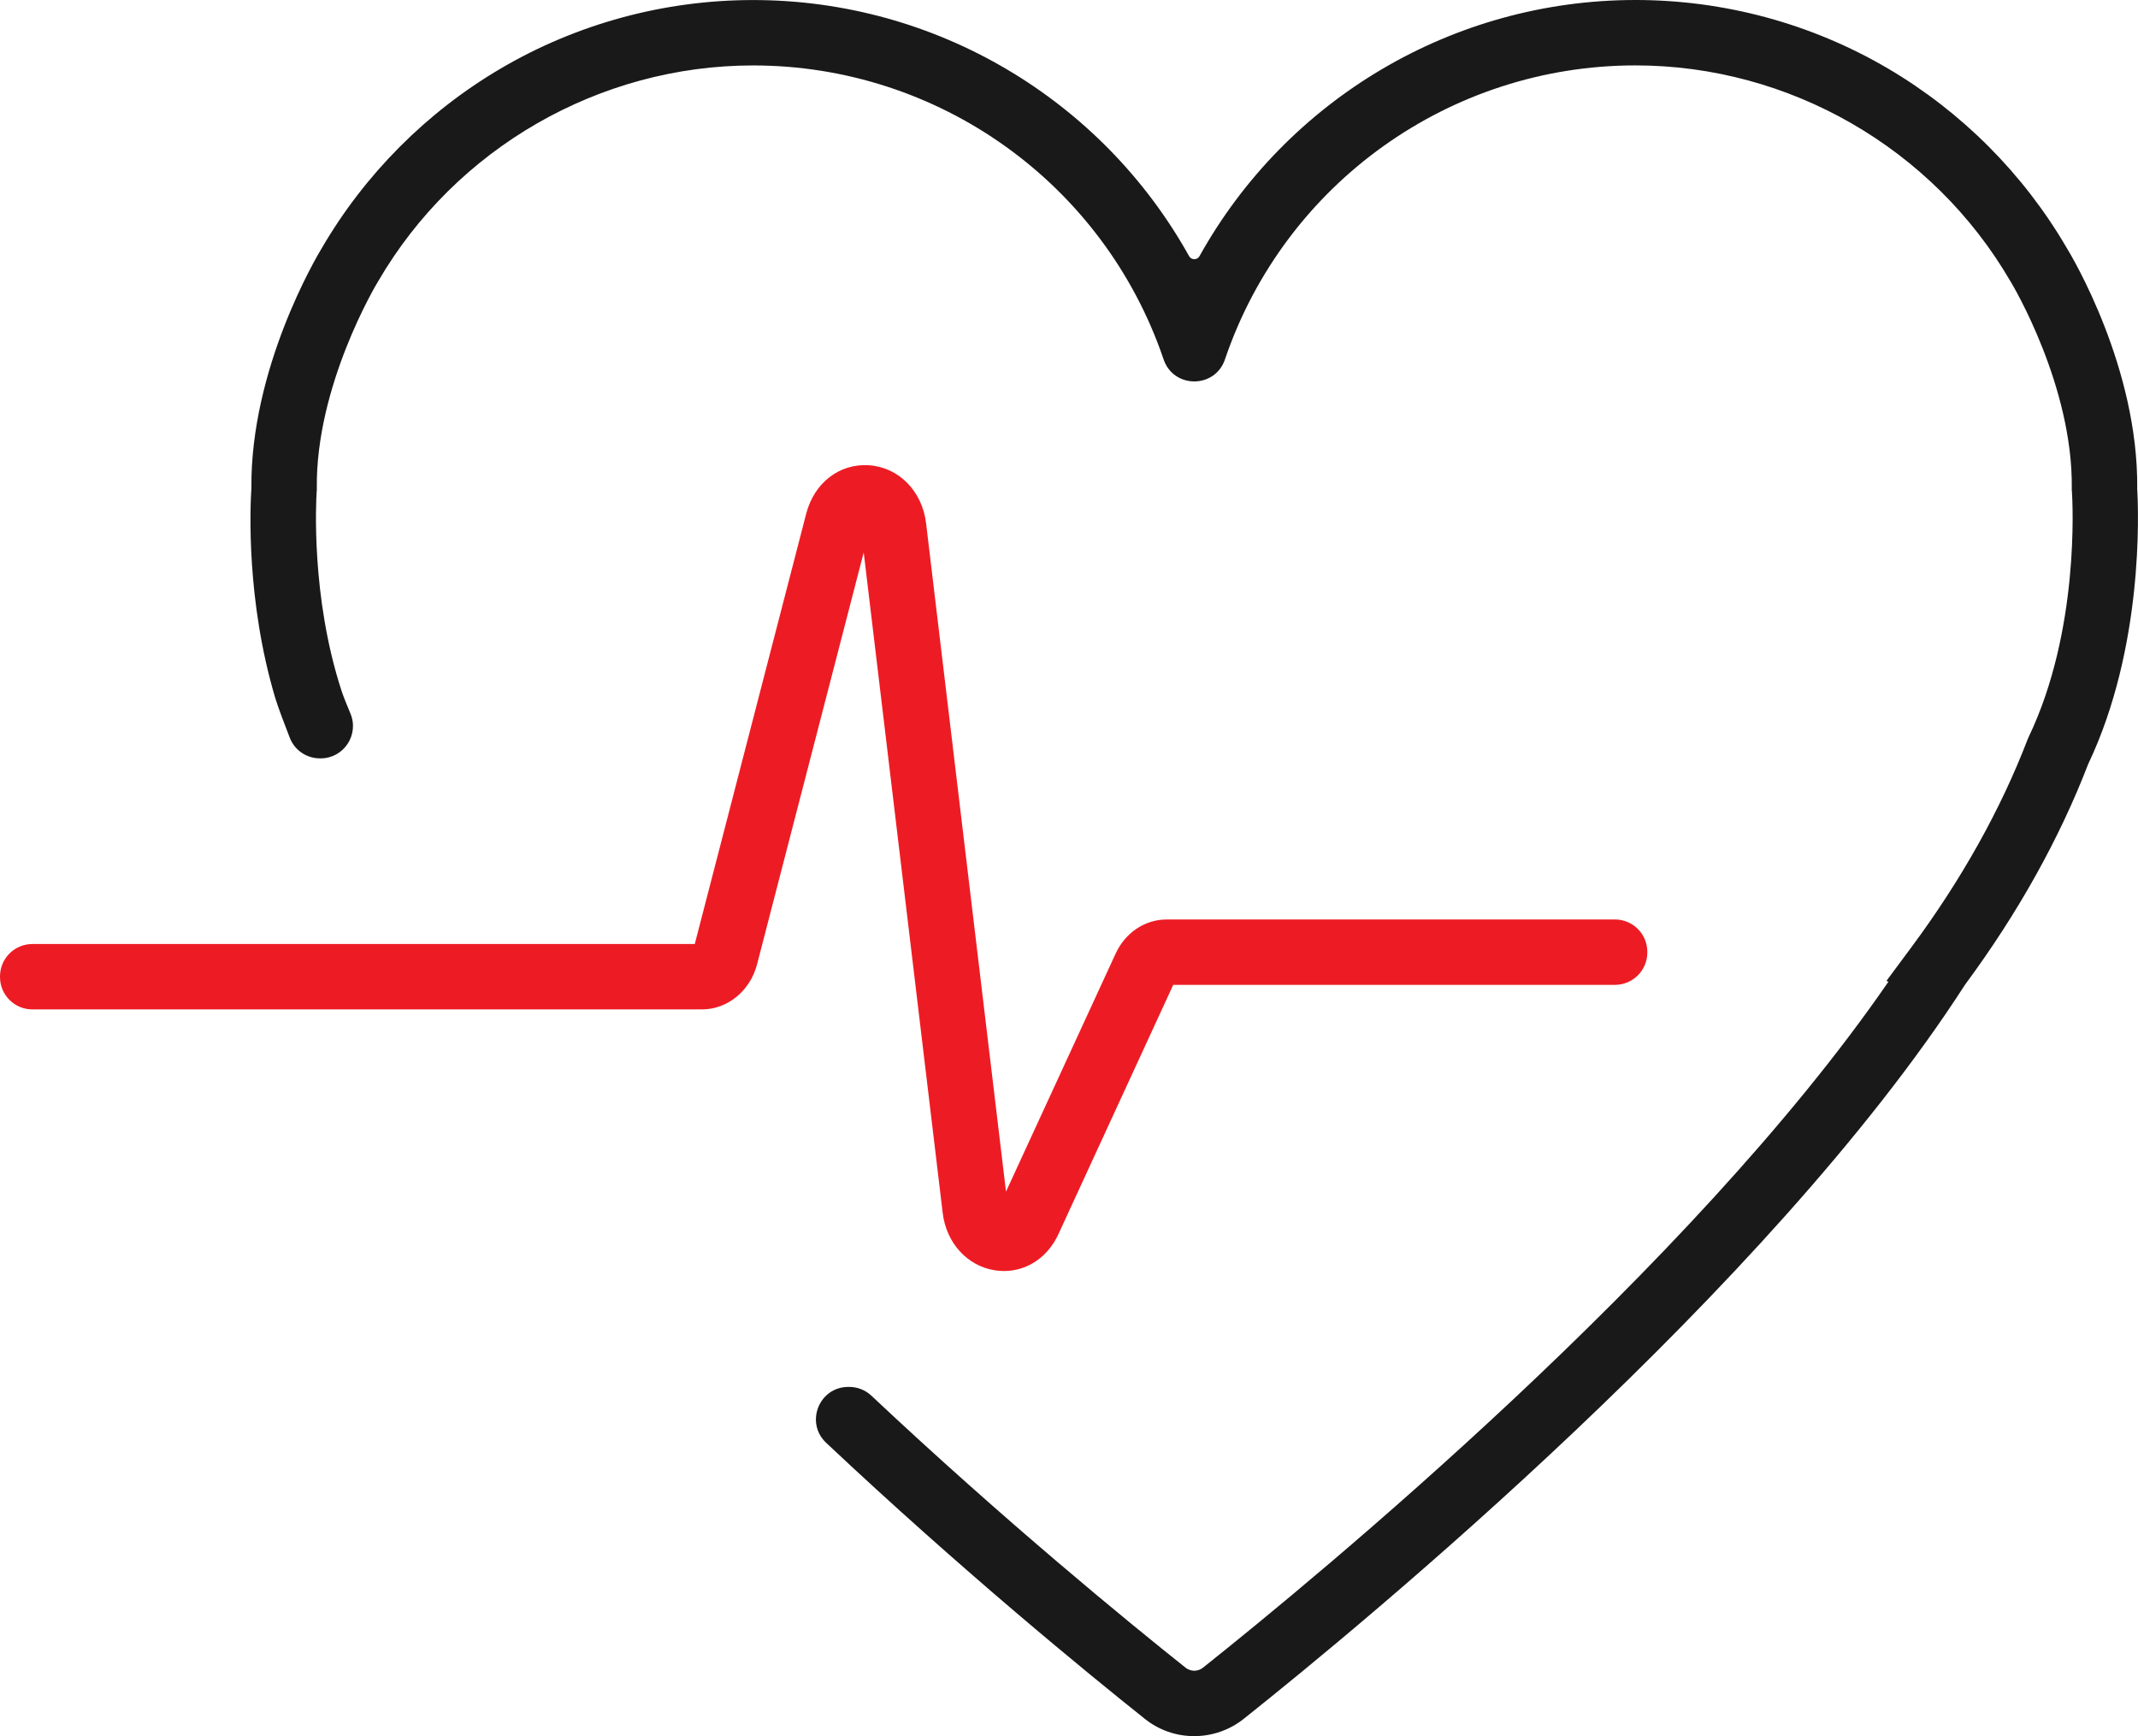
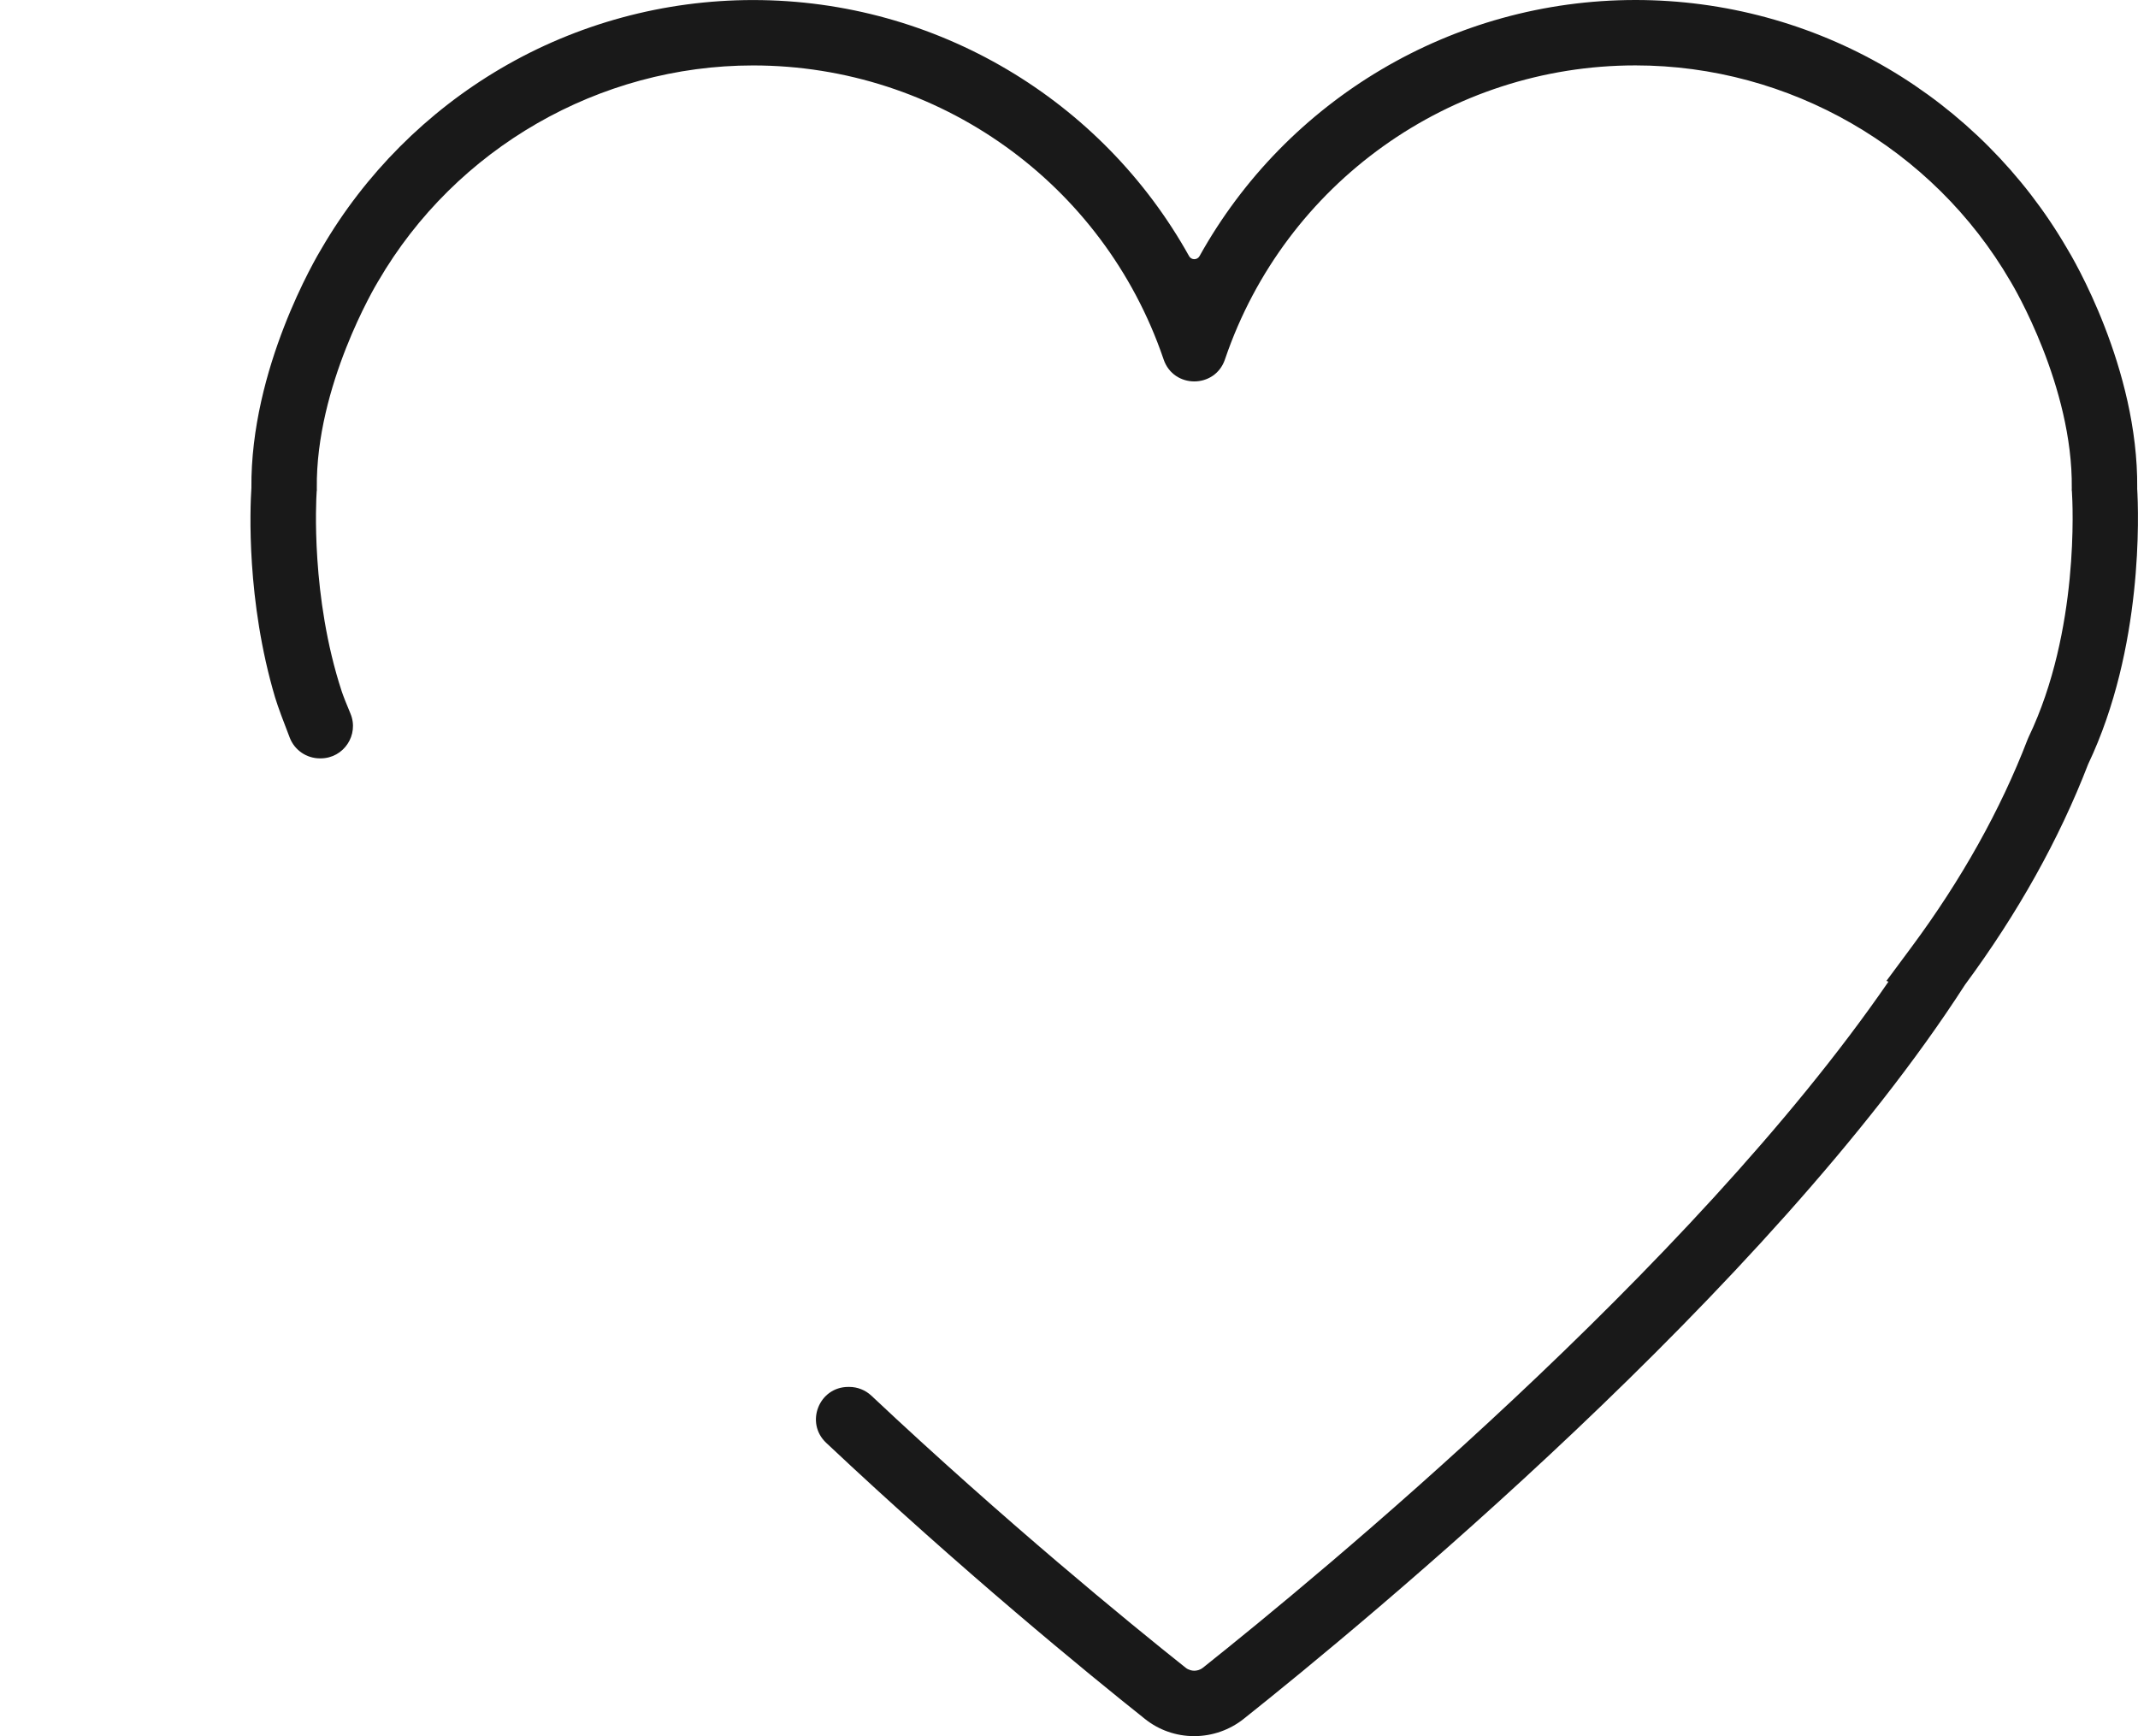
<svg xmlns="http://www.w3.org/2000/svg" id="Layer_1" data-name="Layer 1" viewBox="0 0 1532.28 1244.29">
  <defs>
    <style>
      .cls-1 {
        fill: #ed1c24;
      }

      .cls-2 {
        fill: #191919;
      }
    </style>
  </defs>
-   <path class="cls-1" d="M719.54,910.95c-2.19,0-4.4-.17-6.63-.52-19.74-3.11-34.73-19.65-37.3-41.15l-56.6-473.33-76.43,295.19c-4.93,19.03-21.17,32.32-39.49,32.32H23.2c-12.81,0-23.2-10.39-23.2-23.2v-.47c0-12.81,10.39-23.2,23.2-23.2H497.94l79.85-308.42c5.74-22.19,23.85-36.13,45.02-34.71,21.33,1.44,38.15,18.52,40.9,41.55l57.28,479.03,78.55-170.55c6.96-15.11,21.02-24.5,36.71-24.5h321.16c12.81,0,23.2,10.39,23.2,23.2v.47c0,12.81-10.39,23.2-23.2,23.2h-316.57l-82.32,178.74c-7.61,16.52-22.46,26.36-38.98,26.36Z" />
  <path class="cls-2" d="M1531.72,349.81c.77-86.11-46.28-165.19-50.54-172.16-30.92-53.03-75.24-97.49-128.16-128.59C1298.38,16.97,1235.84,0,1172.15,0c-131.37,0-250.22,71.69-312.47,183.57-1.63,2.92-5.85,2.92-7.48,0C789.94,71.71,671.11,.03,539.75,.03c-63.7,0-126.24,16.97-180.87,49.07-52.94,31.11-97.26,75.58-128.19,128.62-4.14,6.81-51.26,86.39-50.52,172.06-.96,14.67-3.65,80.67,17.01,150.19,1.92,6.45,6.64,18.89,10.51,28.83,3.47,8.89,12.04,14.73,21.58,14.73h.52c16.56,0,27.76-16.87,21.36-32.14-2.76-6.58-5.15-12.55-6.28-16-22.15-67.68-18.34-136.59-17.92-143.04l.12-.95-.02-1.63c-.8-73.21,42.22-145.27,43.72-147.75l.32-.53c55.52-95.35,158.46-154.59,268.65-154.59,132.9,0,251.06,84.44,294.01,210.12l.22,.65c7.15,20.93,36.76,20.93,43.91,0l.22-.65c42.94-125.7,161.1-210.15,294.02-210.15,110.2,0,213.14,59.23,268.65,154.59l.34,.56c1.76,2.92,44.5,74.75,43.71,147.72l-.02,1.66,.12,.94c.5,7.67,5.54,99.67-31.03,175.91l-.75,1.74c-19.34,50.36-47.33,100.42-83.19,148.8l-17.97,24.23,1.43,.59c-141.74,205.98-409.97,426.94-491.24,491.62-2.27,1.81-4.66,2.19-6.25,2.19h0c-1.6,0-3.98-.38-6.26-2.19-40.95-32.6-129.36-104.88-225.12-194.9-4.3-4.05-9.99-6.31-15.89-6.31h-.68c-20.99,0-31.15,25.69-15.86,40.07,97.43,91.65,187.1,164.97,228.54,197.96,9.97,7.94,22.33,12.25,35.07,12.25h.2c12.82,0,25.41-4.4,35.44-12.39,85.74-68.24,376.32-307.78,516.93-526.13,37.86-51.22,67.55-104.4,88.26-158.09,39.67-83.42,36.19-180.13,35.13-197.86Z" />
</svg>